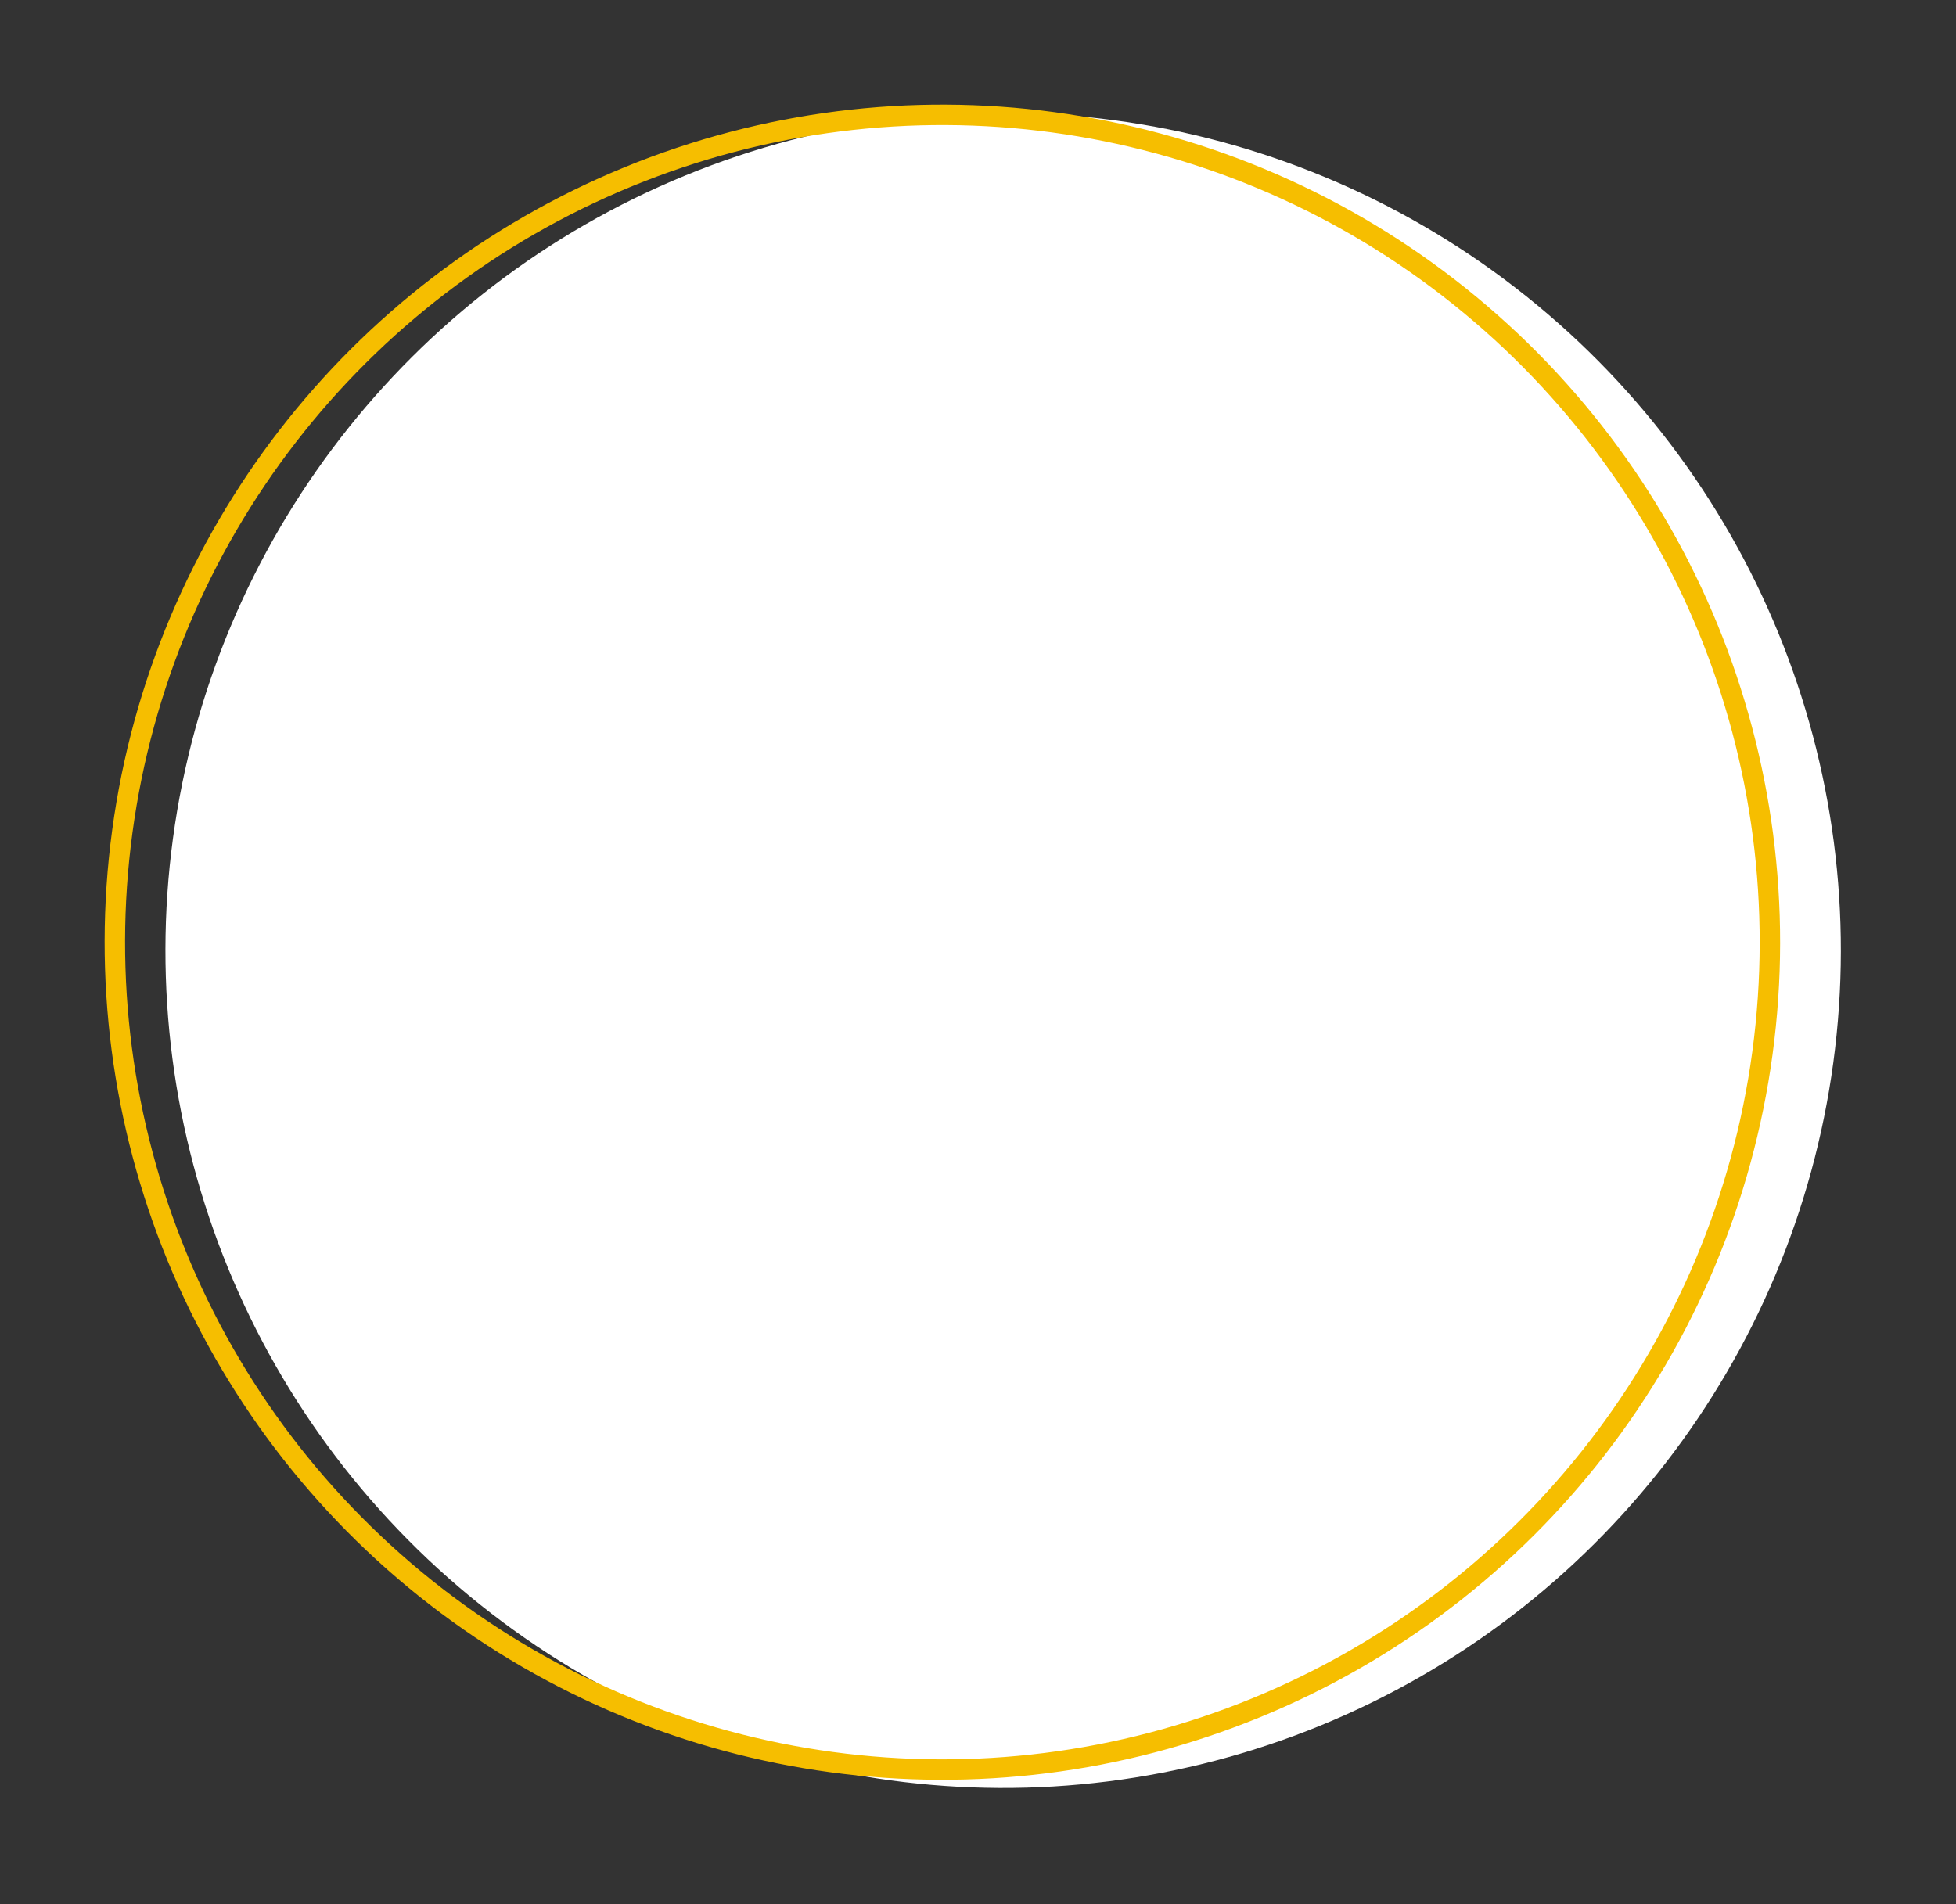
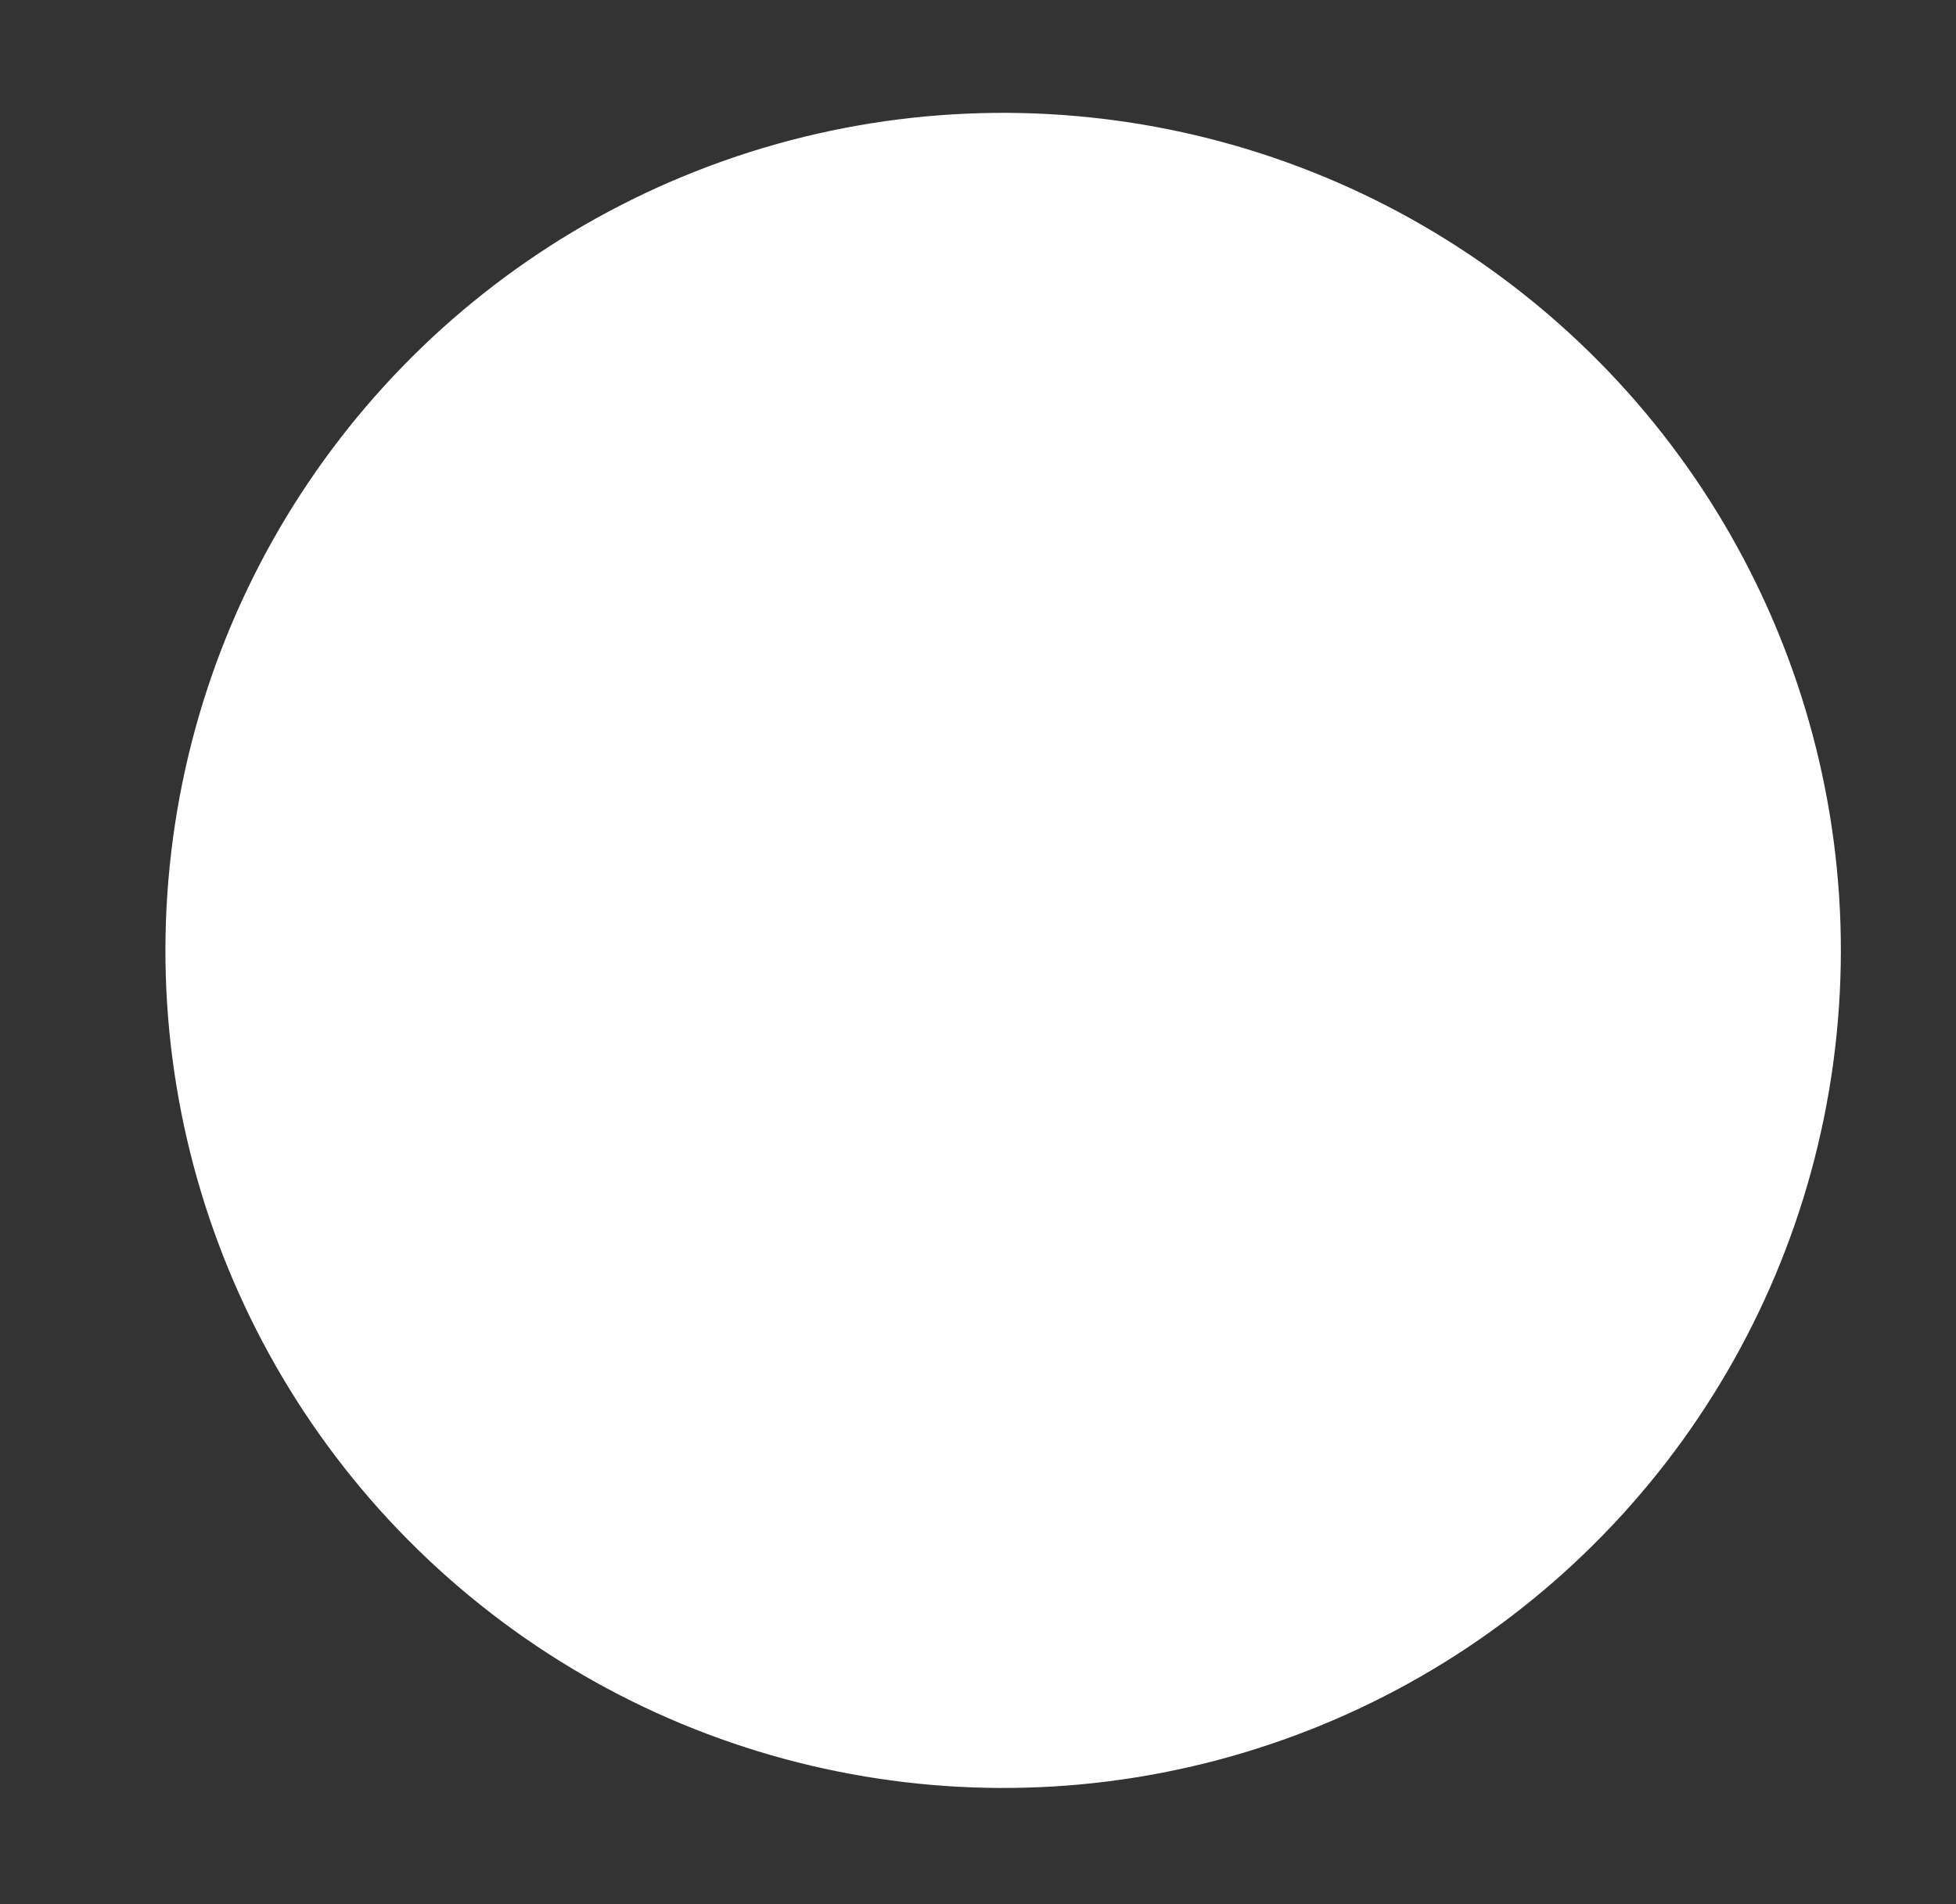
<svg xmlns="http://www.w3.org/2000/svg" width="76" height="74" viewBox="0 0 76 74" fill="none">
  <rect x="0" y="0" width="76" height="74" fill="#333333" stroke="none" />
  <circle cx="38.977" cy="36.935" r="32.549" transform="rotate(7.698 38.977 36.935)" fill="white" />
-   <circle cx="36.616" cy="36.616" r="32.153" transform="rotate(7.698 36.616 36.616)" stroke="#F6BE00" stroke-width="0.794" />
</svg>